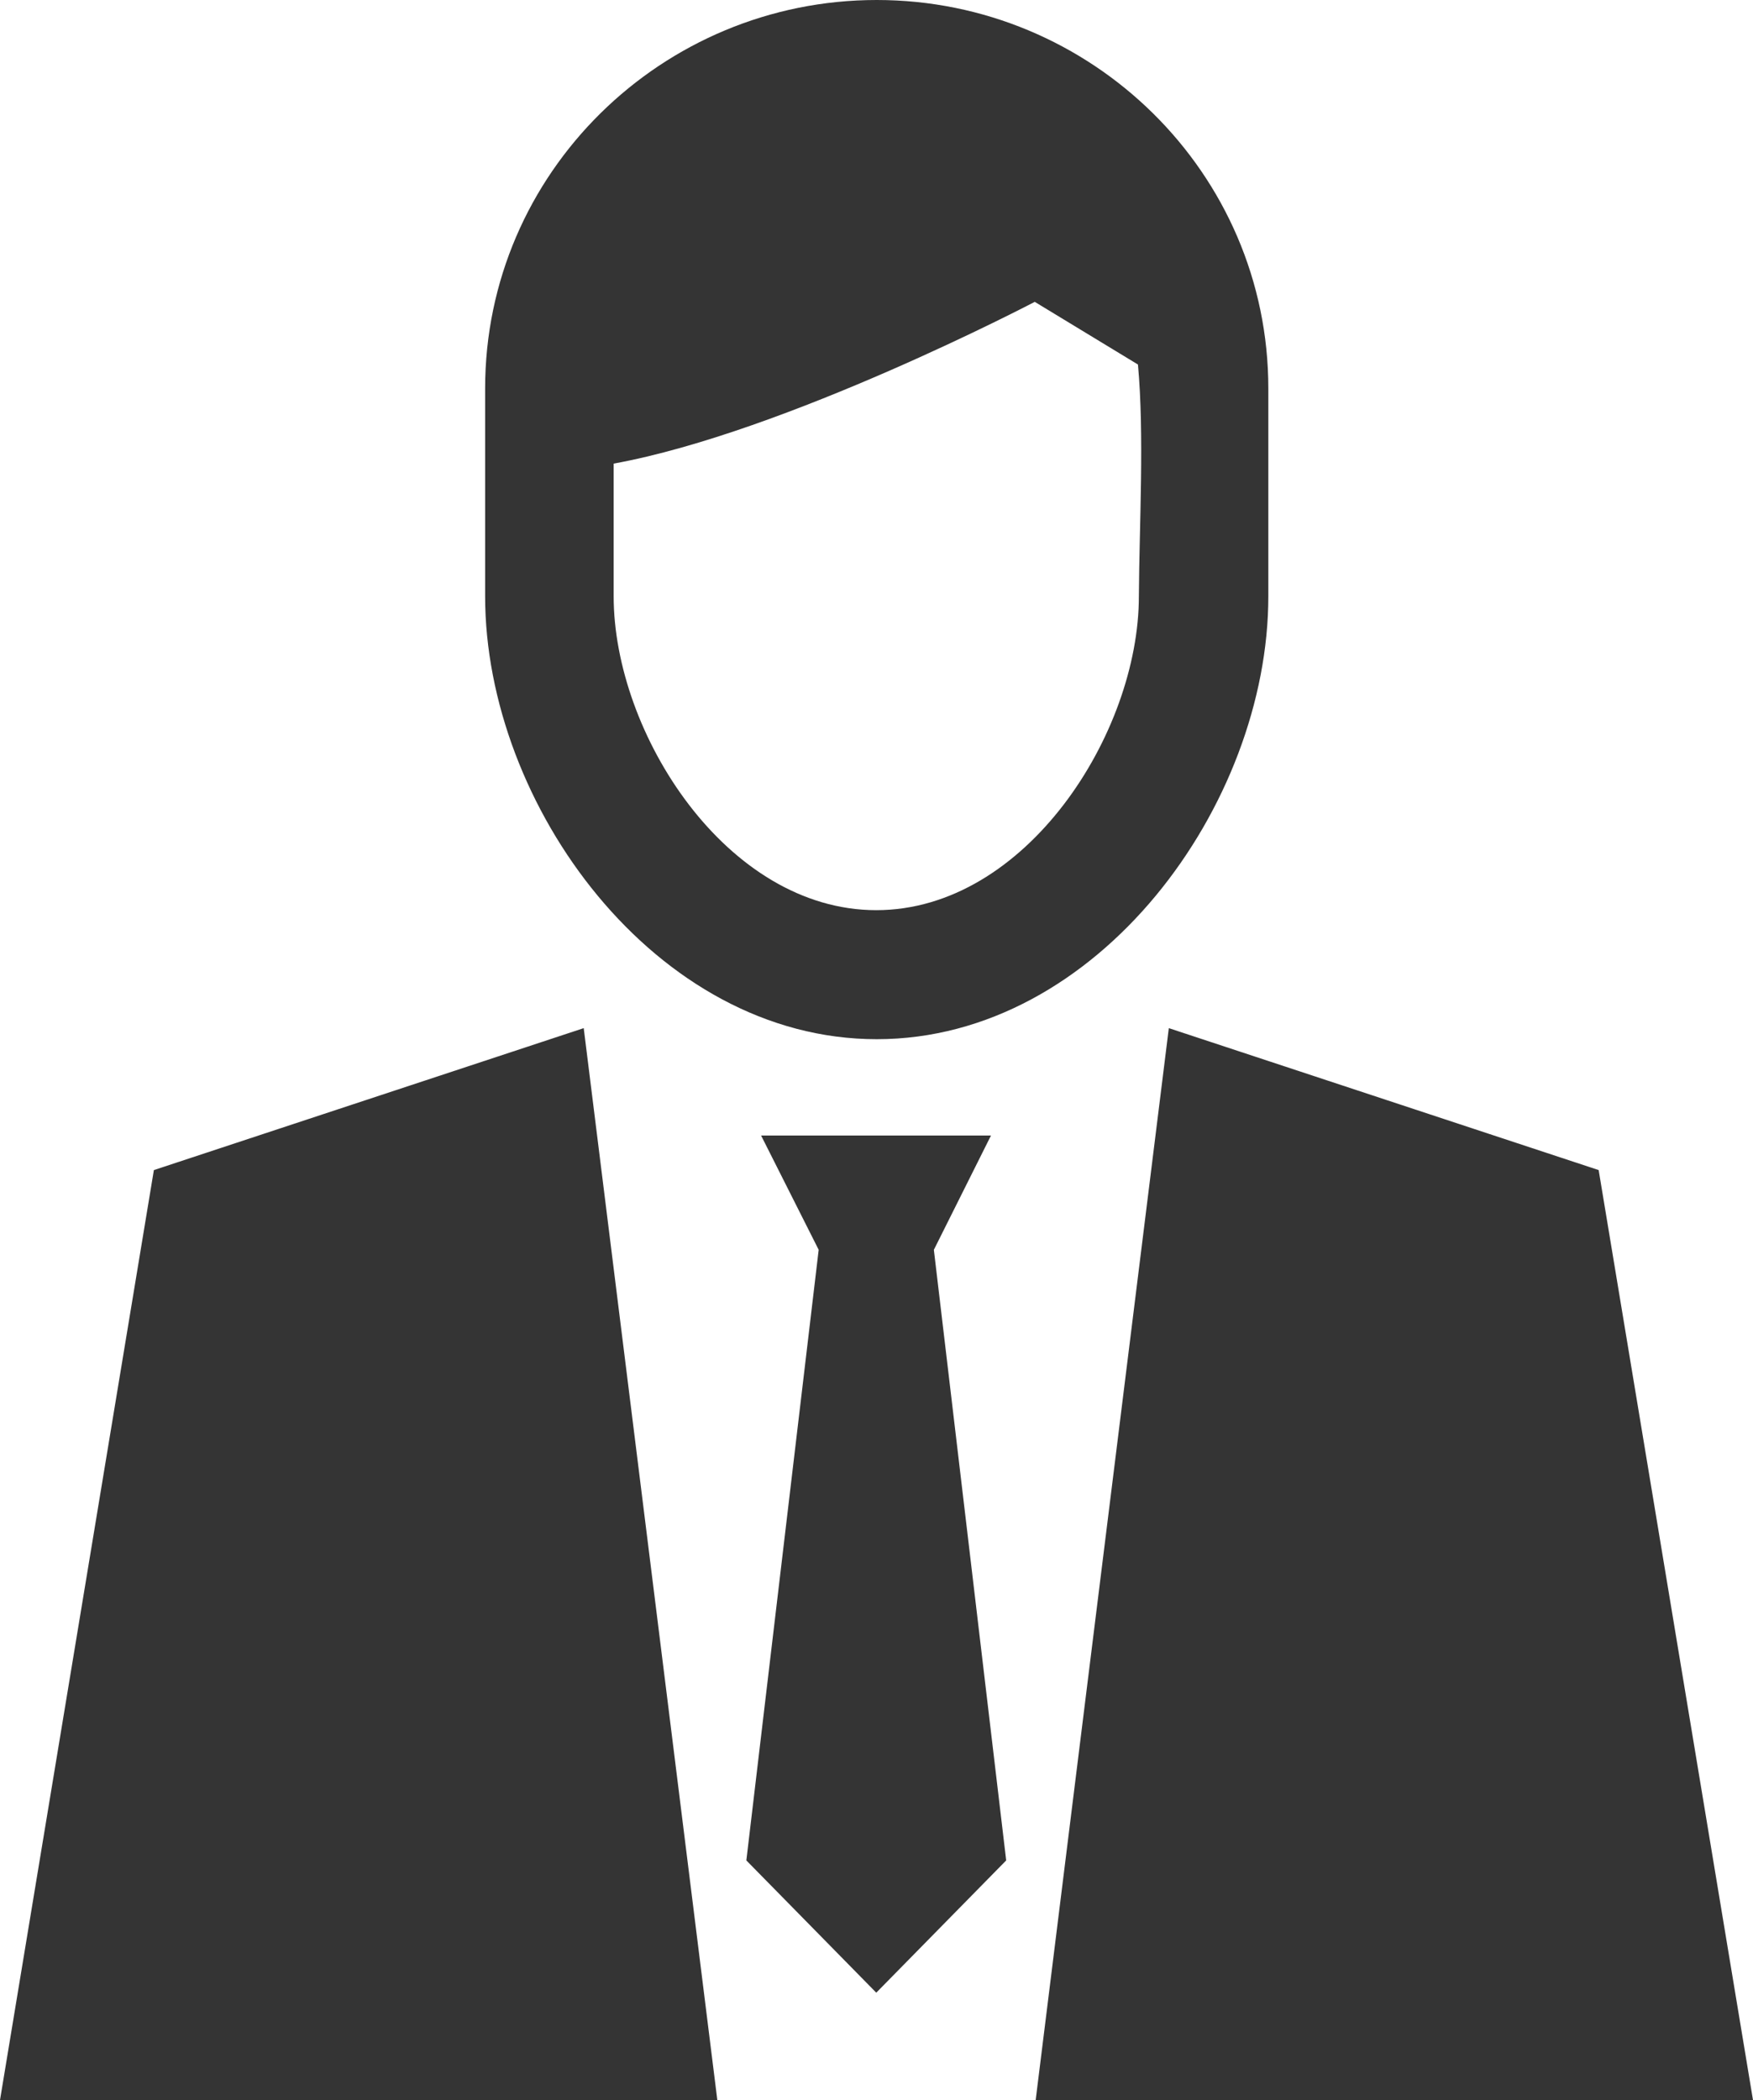
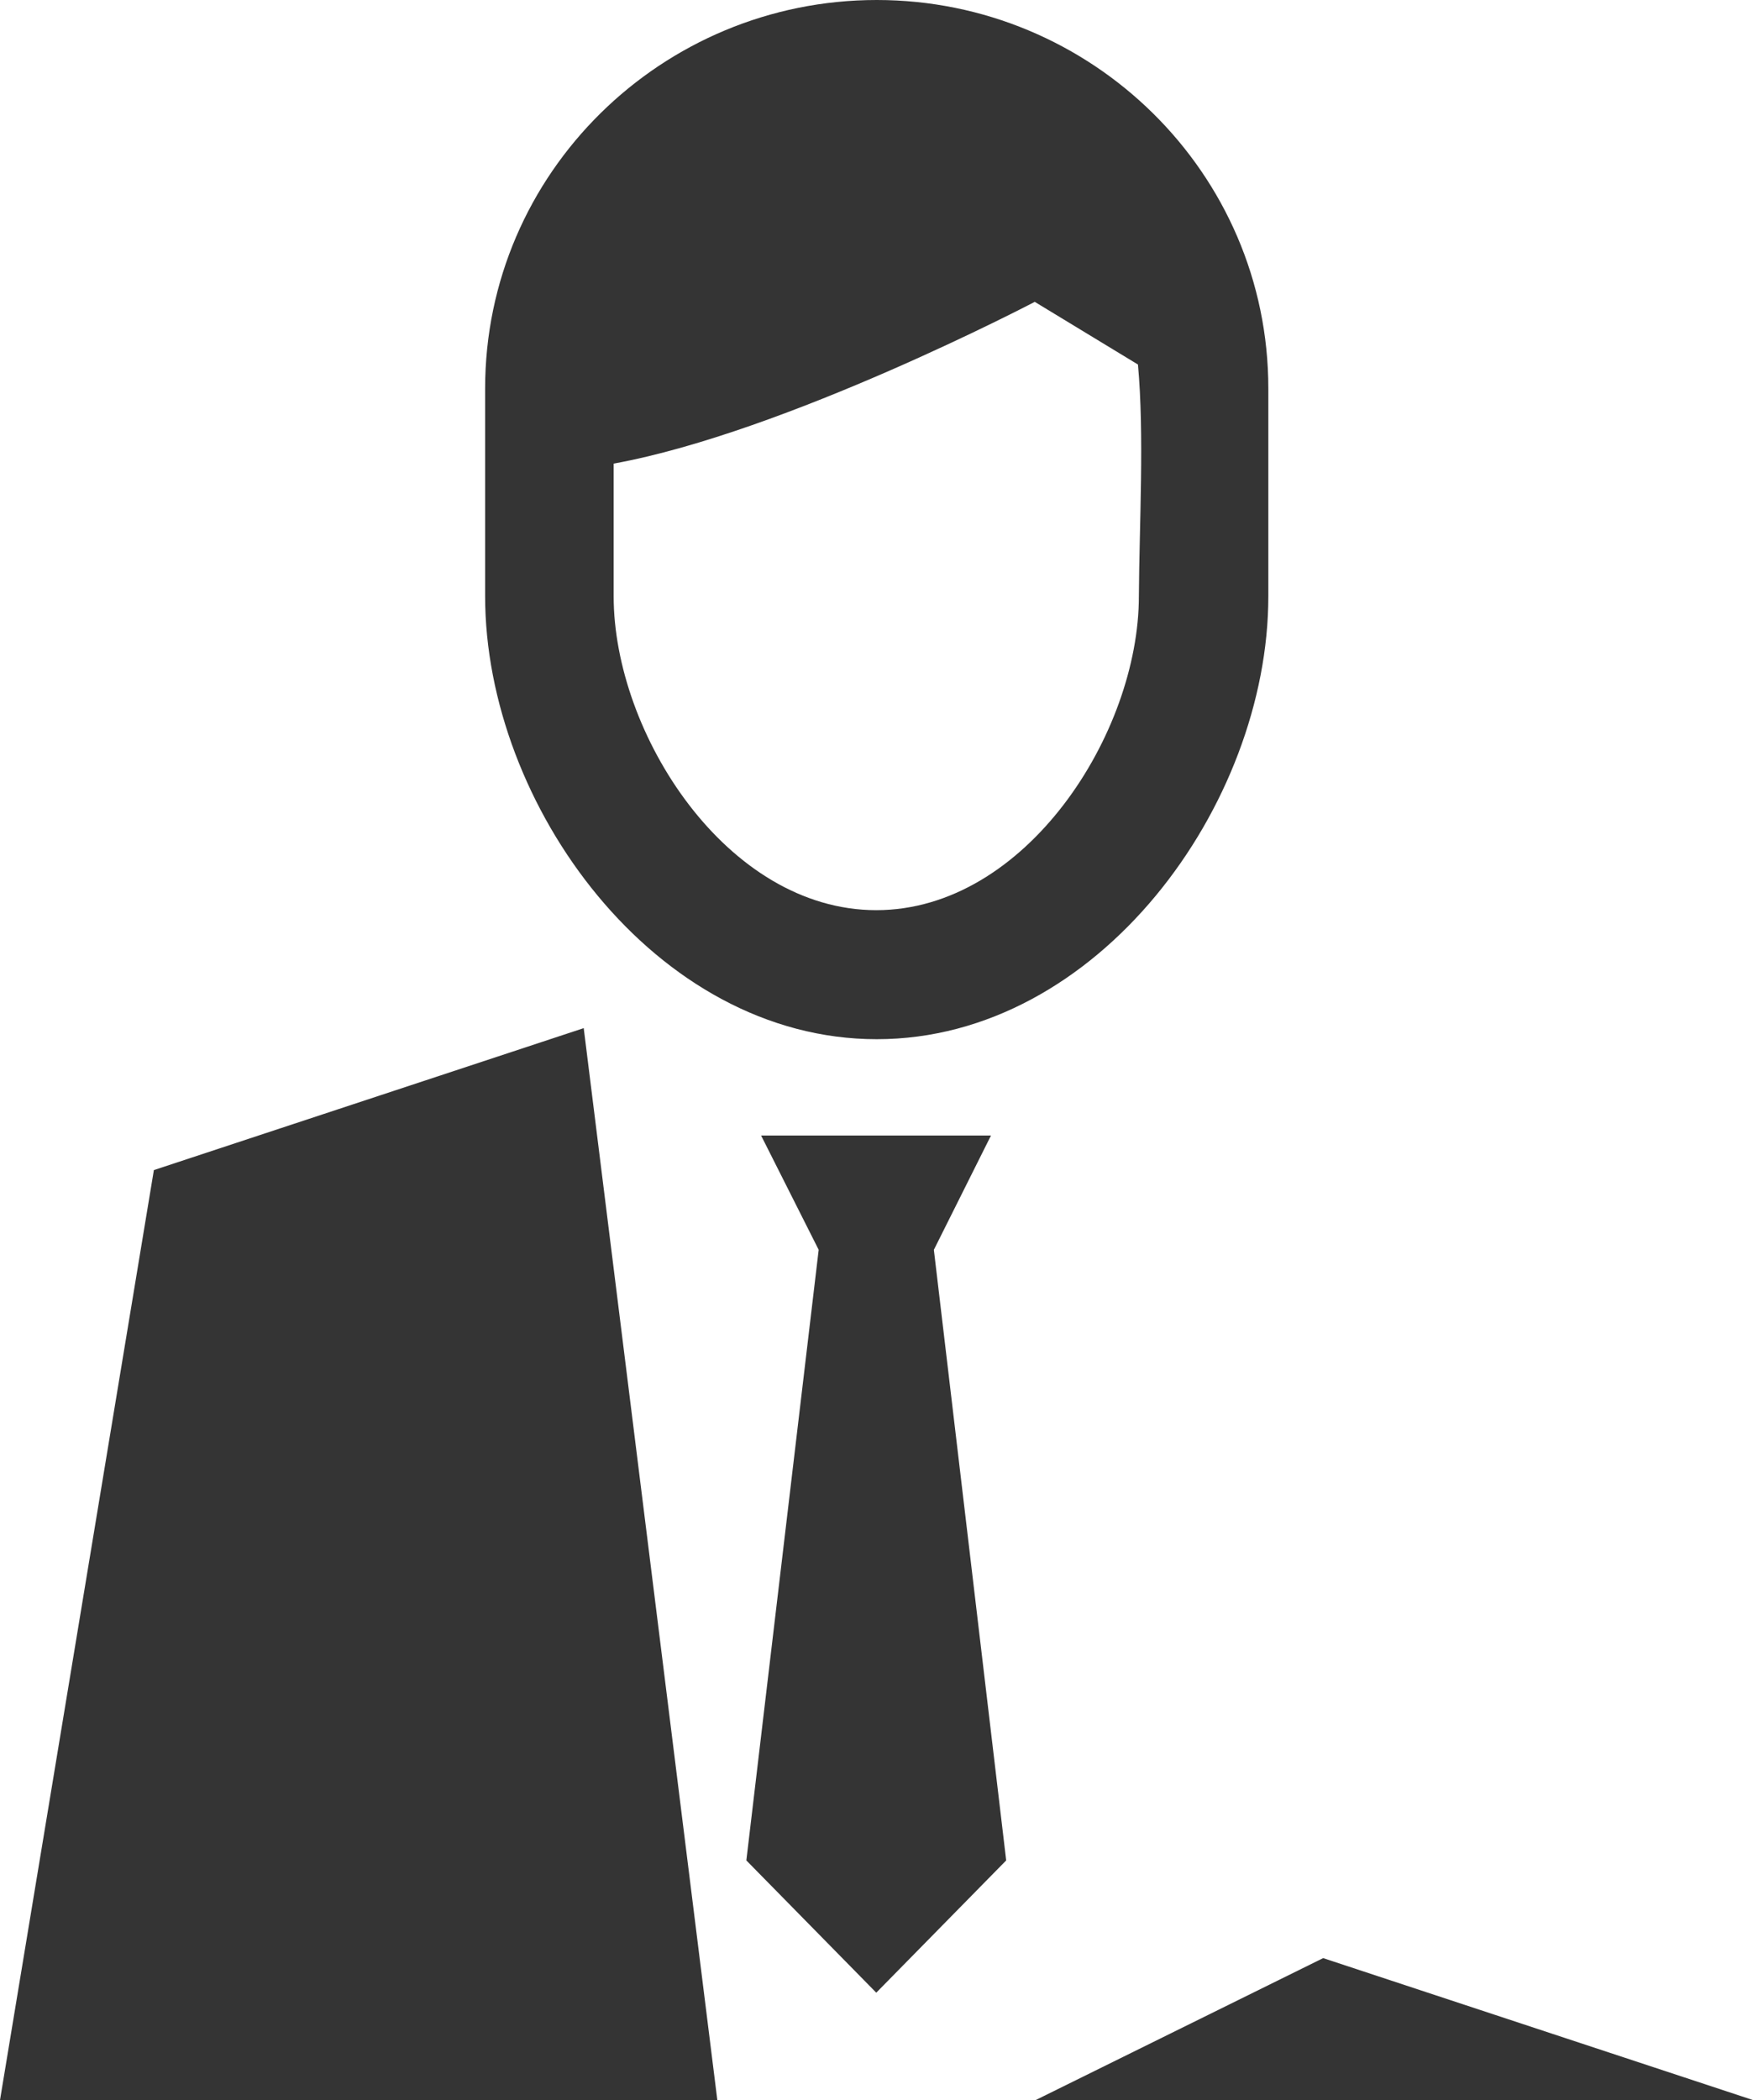
<svg xmlns="http://www.w3.org/2000/svg" version="1.1" id="Calque_1" x="0px" y="0px" viewBox="0 0 380.5 455.7" style="enable-background:new 0 0 380.5 455.7;" xml:space="preserve">
  <style type="text/css">
	.st0{fill-rule:evenodd;clip-rule:evenodd;fill:#343434;}
</style>
-   <path class="st0" d="M126.7,223.1l-93.3,30.8L0,455.7h155.7L126.7,223.1L126.7,223.1z M105.3,84.3c0-46.8,38.4-84.3,85-84.3  c46.6,0,85,37.5,85,84.3v45.1c0,45.2-36.9,96.1-85,96.1c-48.1,0-85-50.9-85-96.1V84.3z M247,79.1l-22.4-13.6c0,0-54,28.3-91.4,35.1  v28.8c0,29.7,24.5,68.1,57,68.1c32.5,0,57-38.4,57-68.1C247.3,113.7,248.4,94.3,247,79.1L247,79.1z M202.7,271.2l15.7,132.5  l-28.2,28.7L162,403.7l15.7-132.5l-12.5-24.8h49.9L202.7,271.2L202.7,271.2z M224.8,455.7h155.7l-33.5-201.8l-93.3-30.8L224.8,455.7  L224.8,455.7z" />
+   <path class="st0" d="M126.7,223.1l-93.3,30.8L0,455.7h155.7L126.7,223.1L126.7,223.1z M105.3,84.3c0-46.8,38.4-84.3,85-84.3  c46.6,0,85,37.5,85,84.3v45.1c0,45.2-36.9,96.1-85,96.1c-48.1,0-85-50.9-85-96.1V84.3z M247,79.1l-22.4-13.6c0,0-54,28.3-91.4,35.1  v28.8c0,29.7,24.5,68.1,57,68.1c32.5,0,57-38.4,57-68.1C247.3,113.7,248.4,94.3,247,79.1L247,79.1z M202.7,271.2l15.7,132.5  l-28.2,28.7L162,403.7l15.7-132.5l-12.5-24.8h49.9L202.7,271.2L202.7,271.2z M224.8,455.7h155.7l-93.3-30.8L224.8,455.7  L224.8,455.7z" />
</svg>